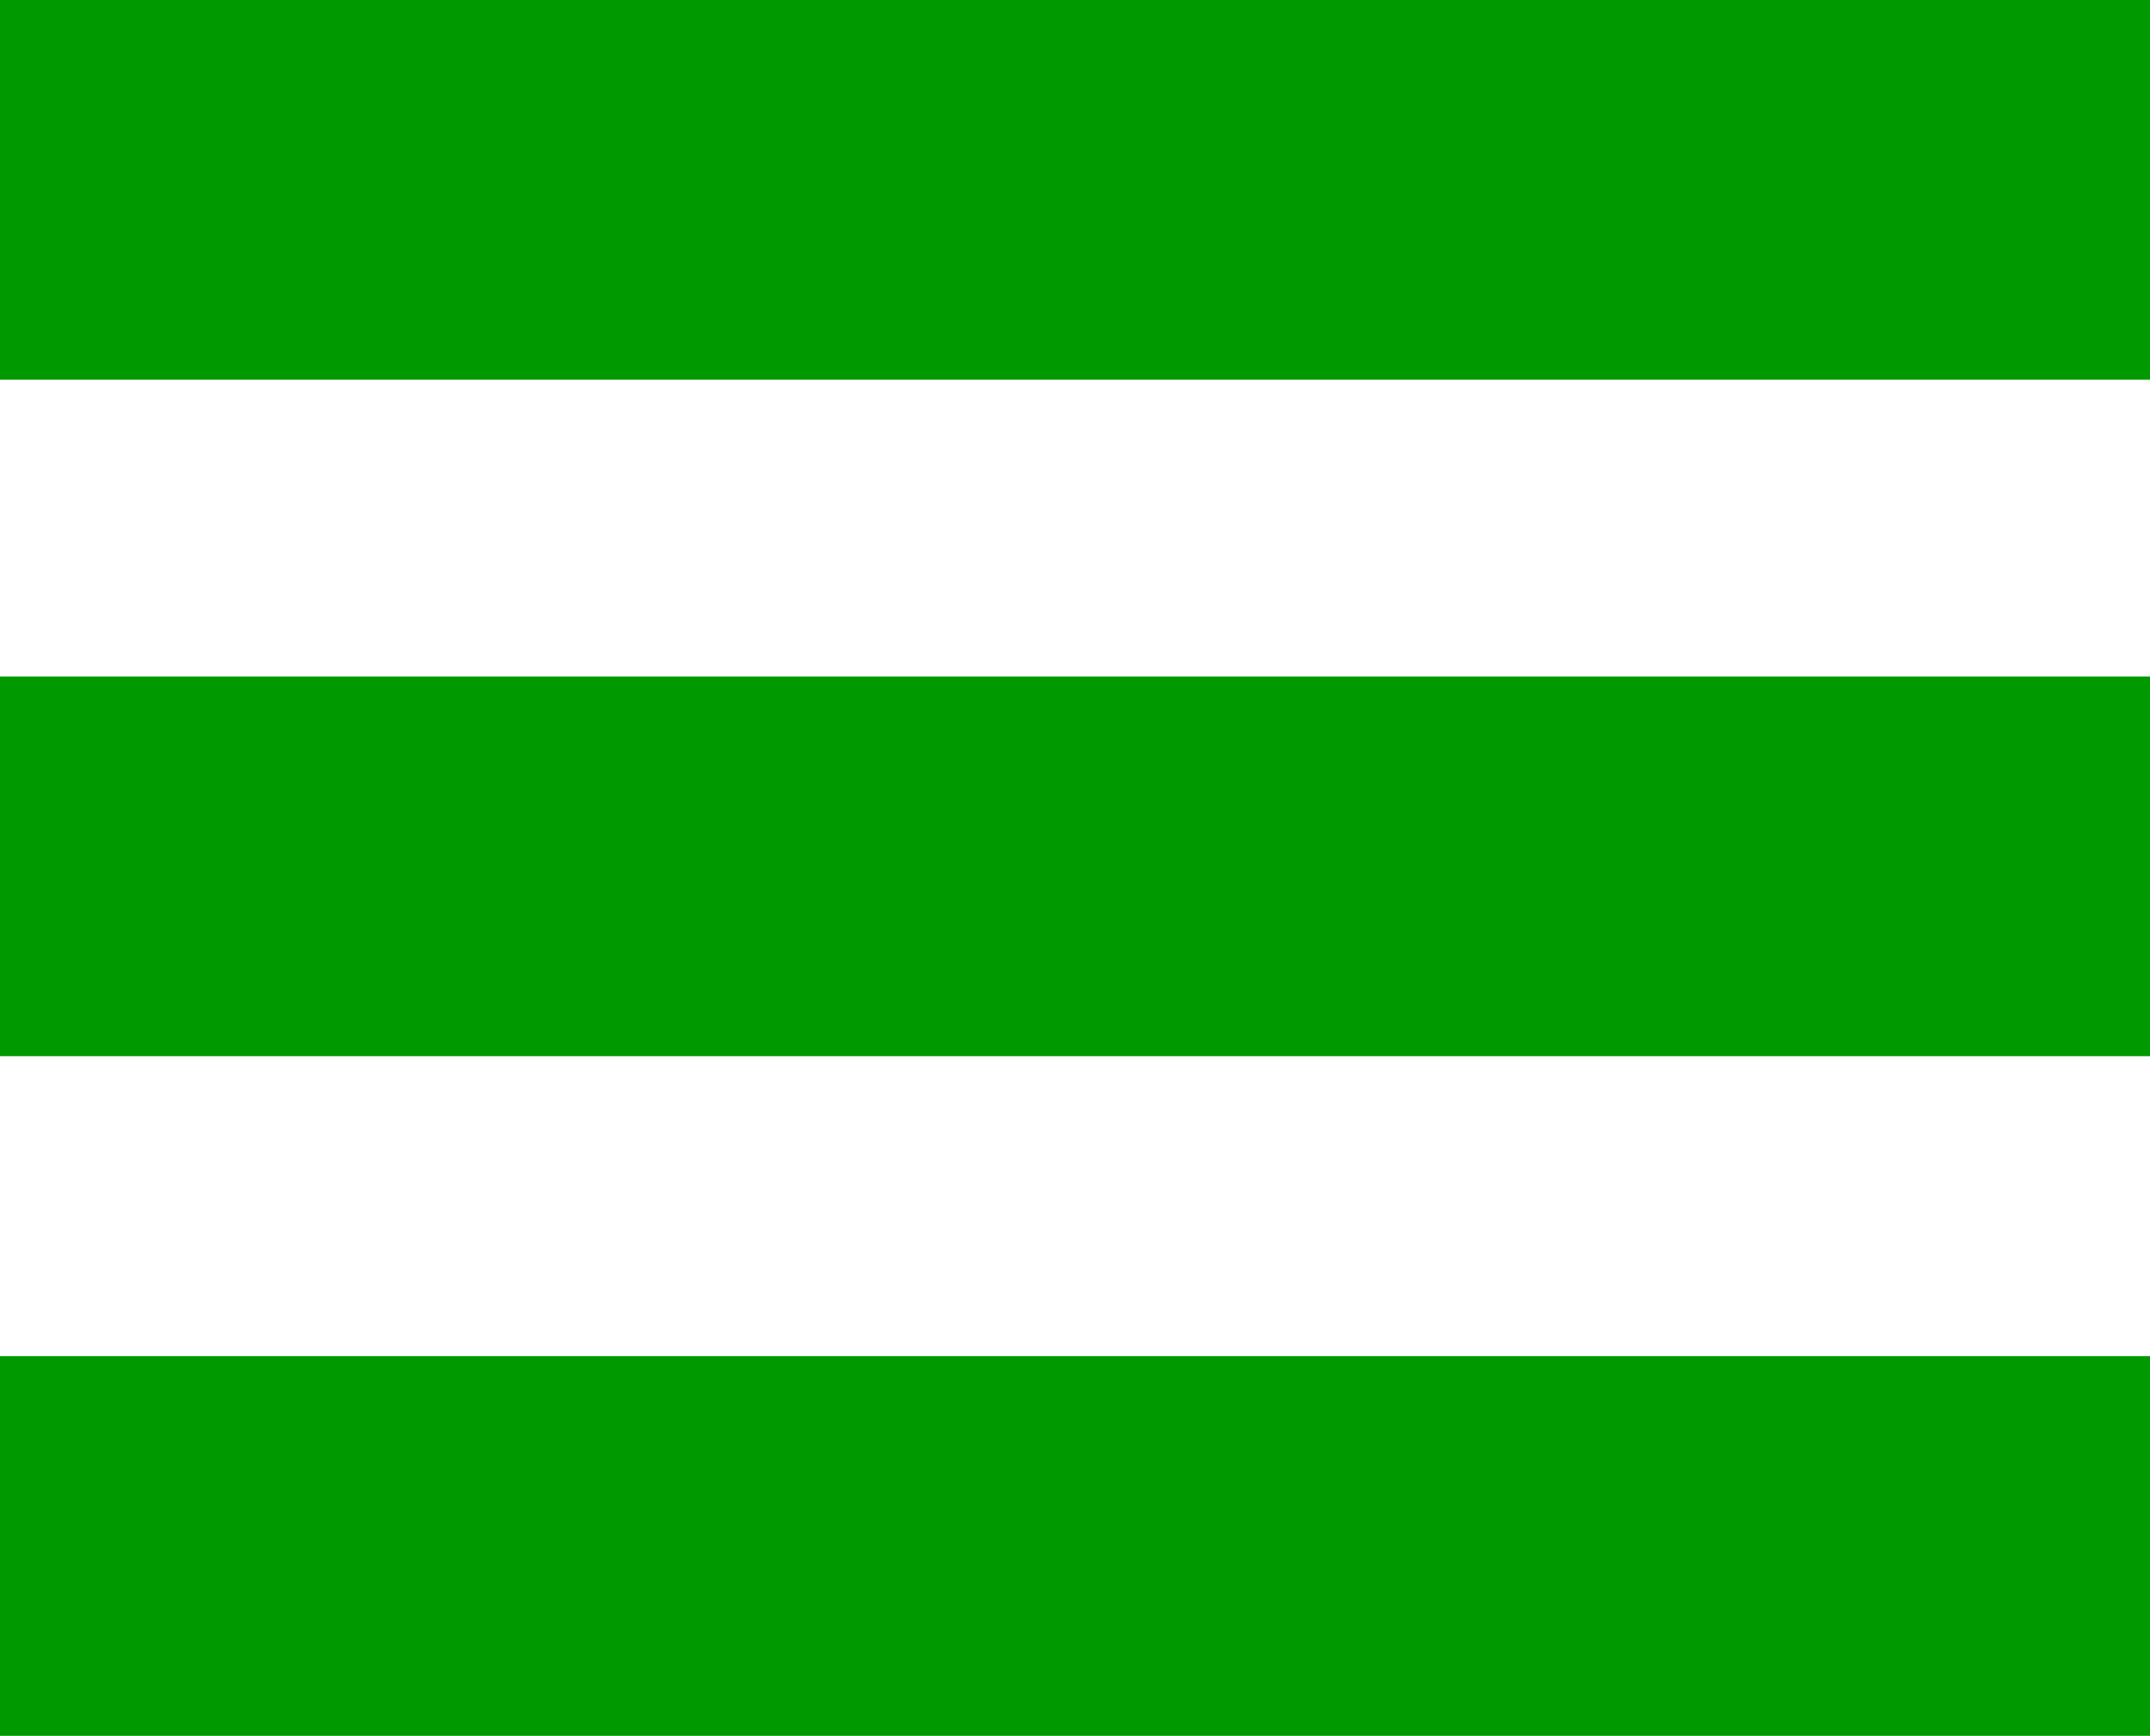
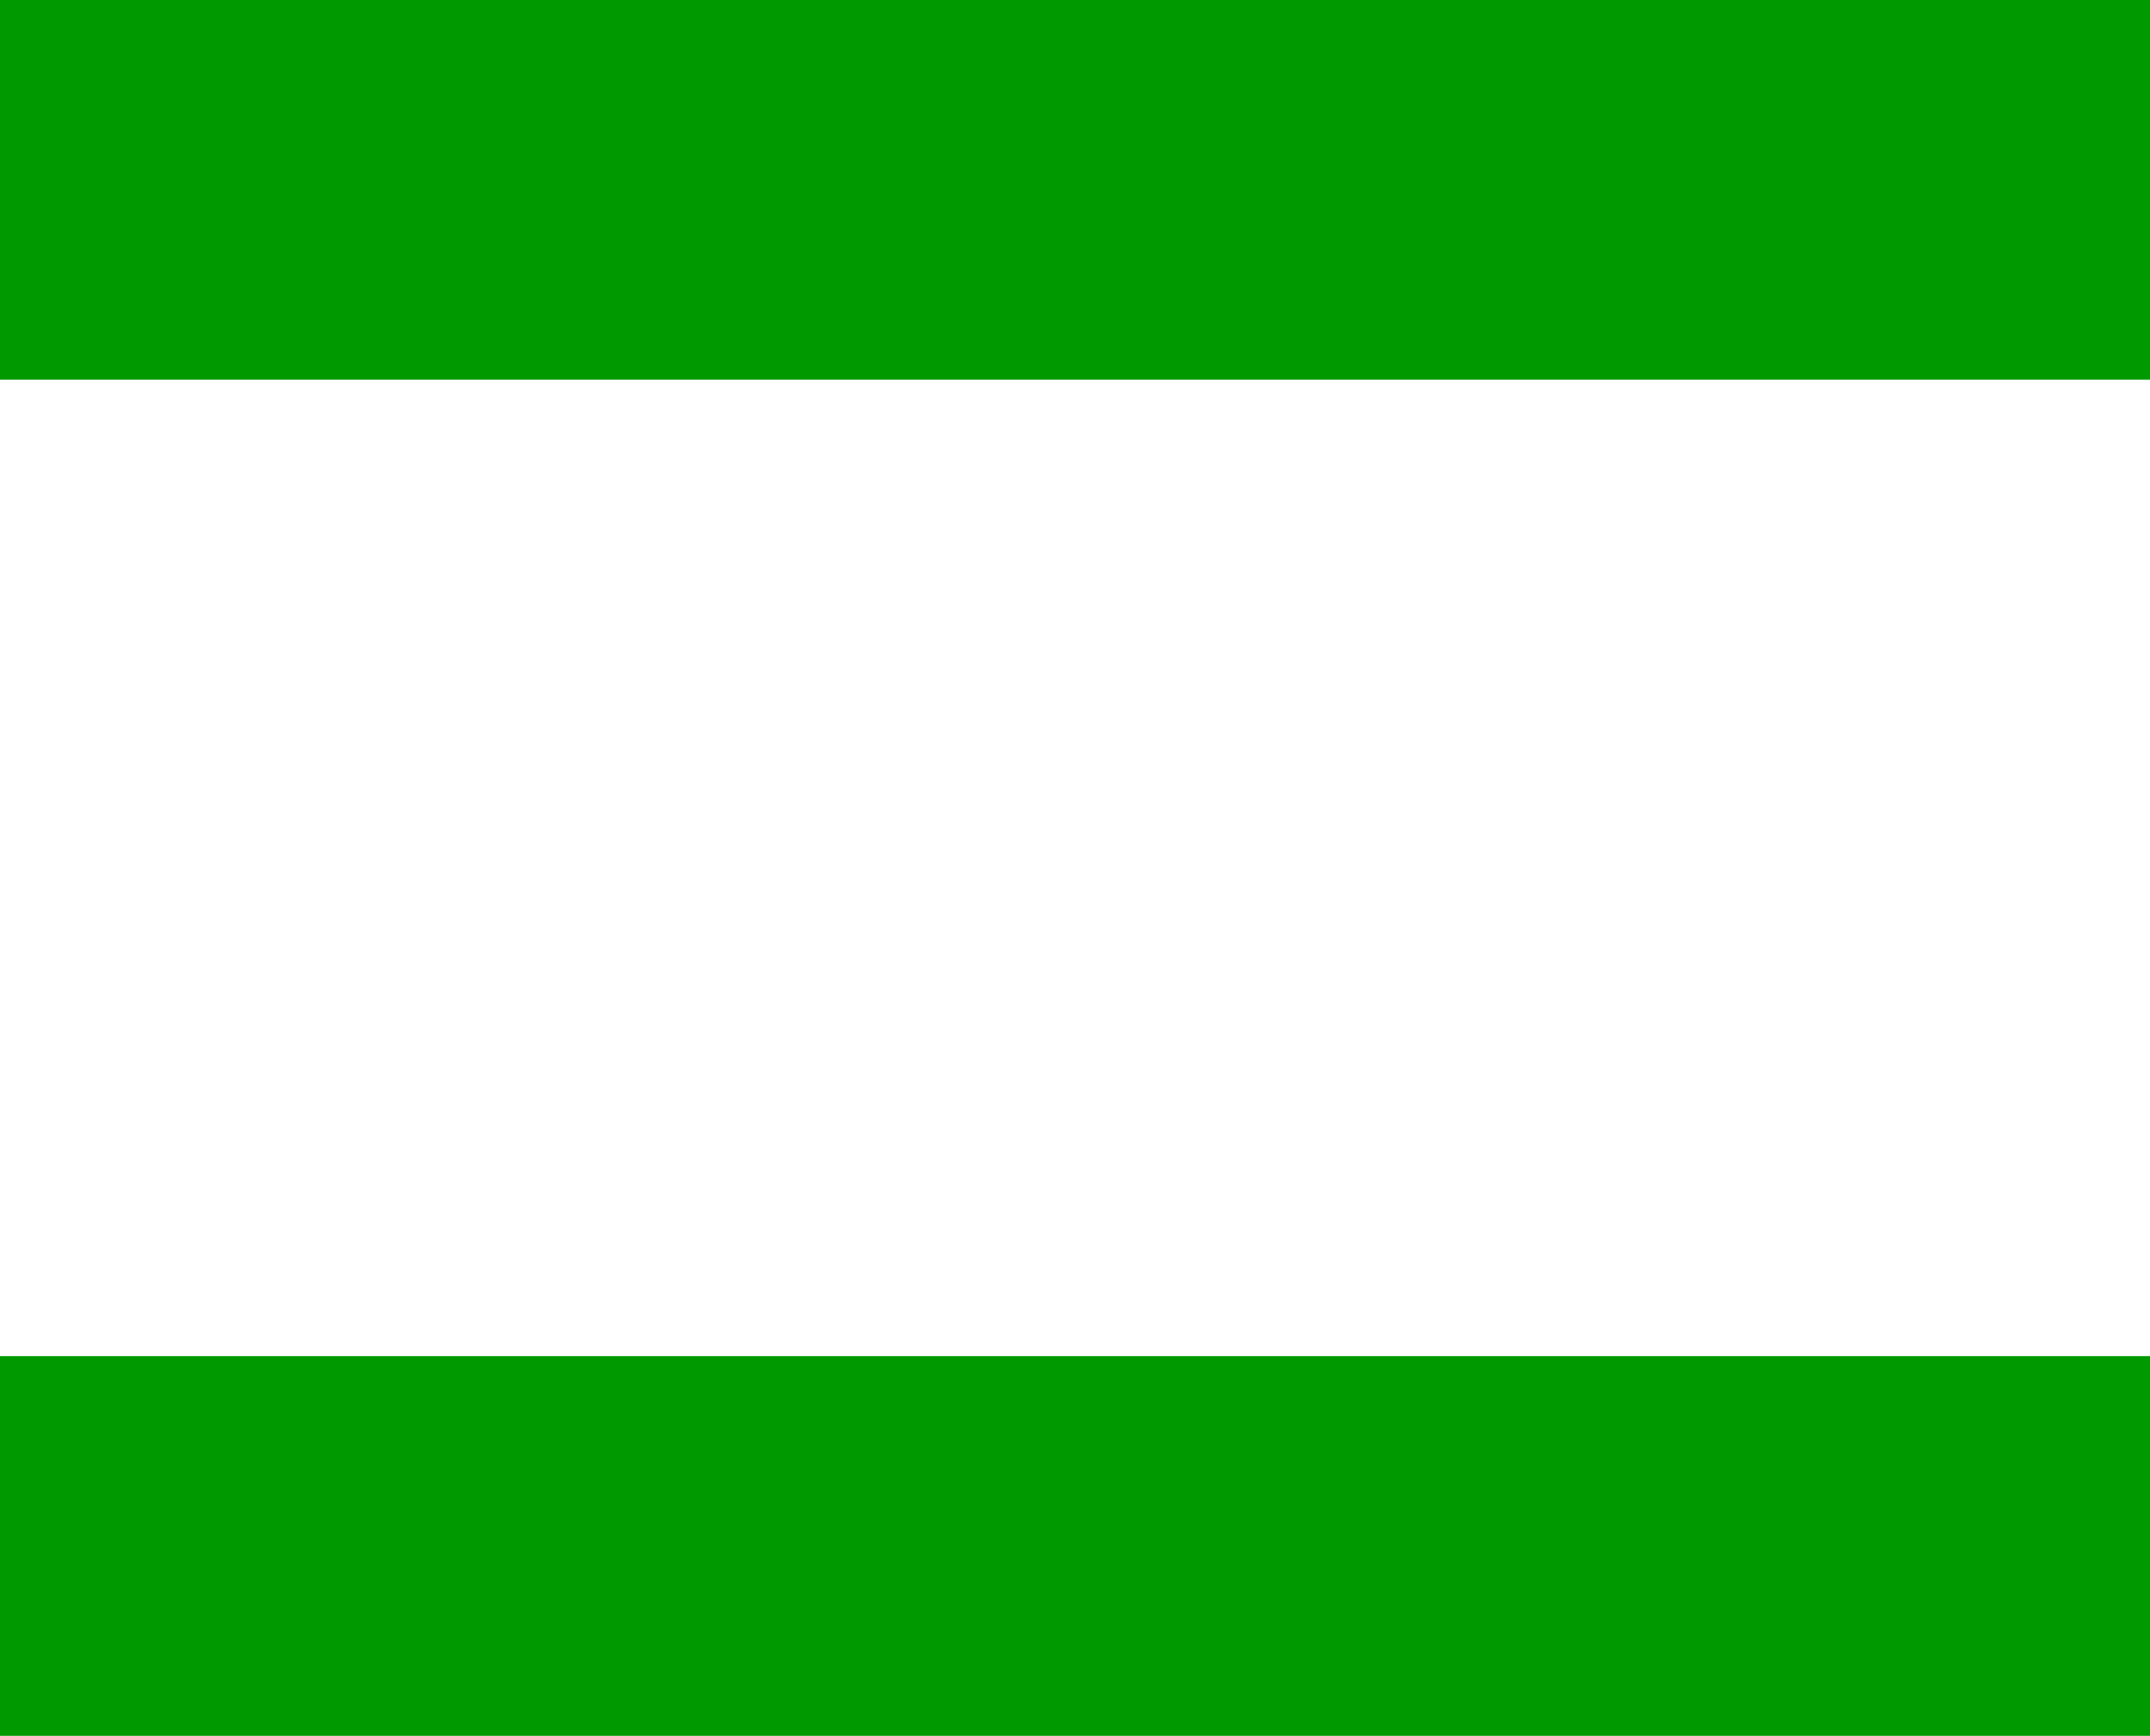
<svg xmlns="http://www.w3.org/2000/svg" viewBox="0 53.915 500 403.763" width="500" height="403.763">
  <rect y="53.915" width="500" height="88.319" style="fill: rgb(0, 153, 0);" />
-   <rect y="211.268" width="500" height="88.319" style="fill: rgb(0, 153, 0);" />
  <rect y="369.359" width="500" height="88.319" style="fill: rgb(0, 153, 0);" />
</svg>